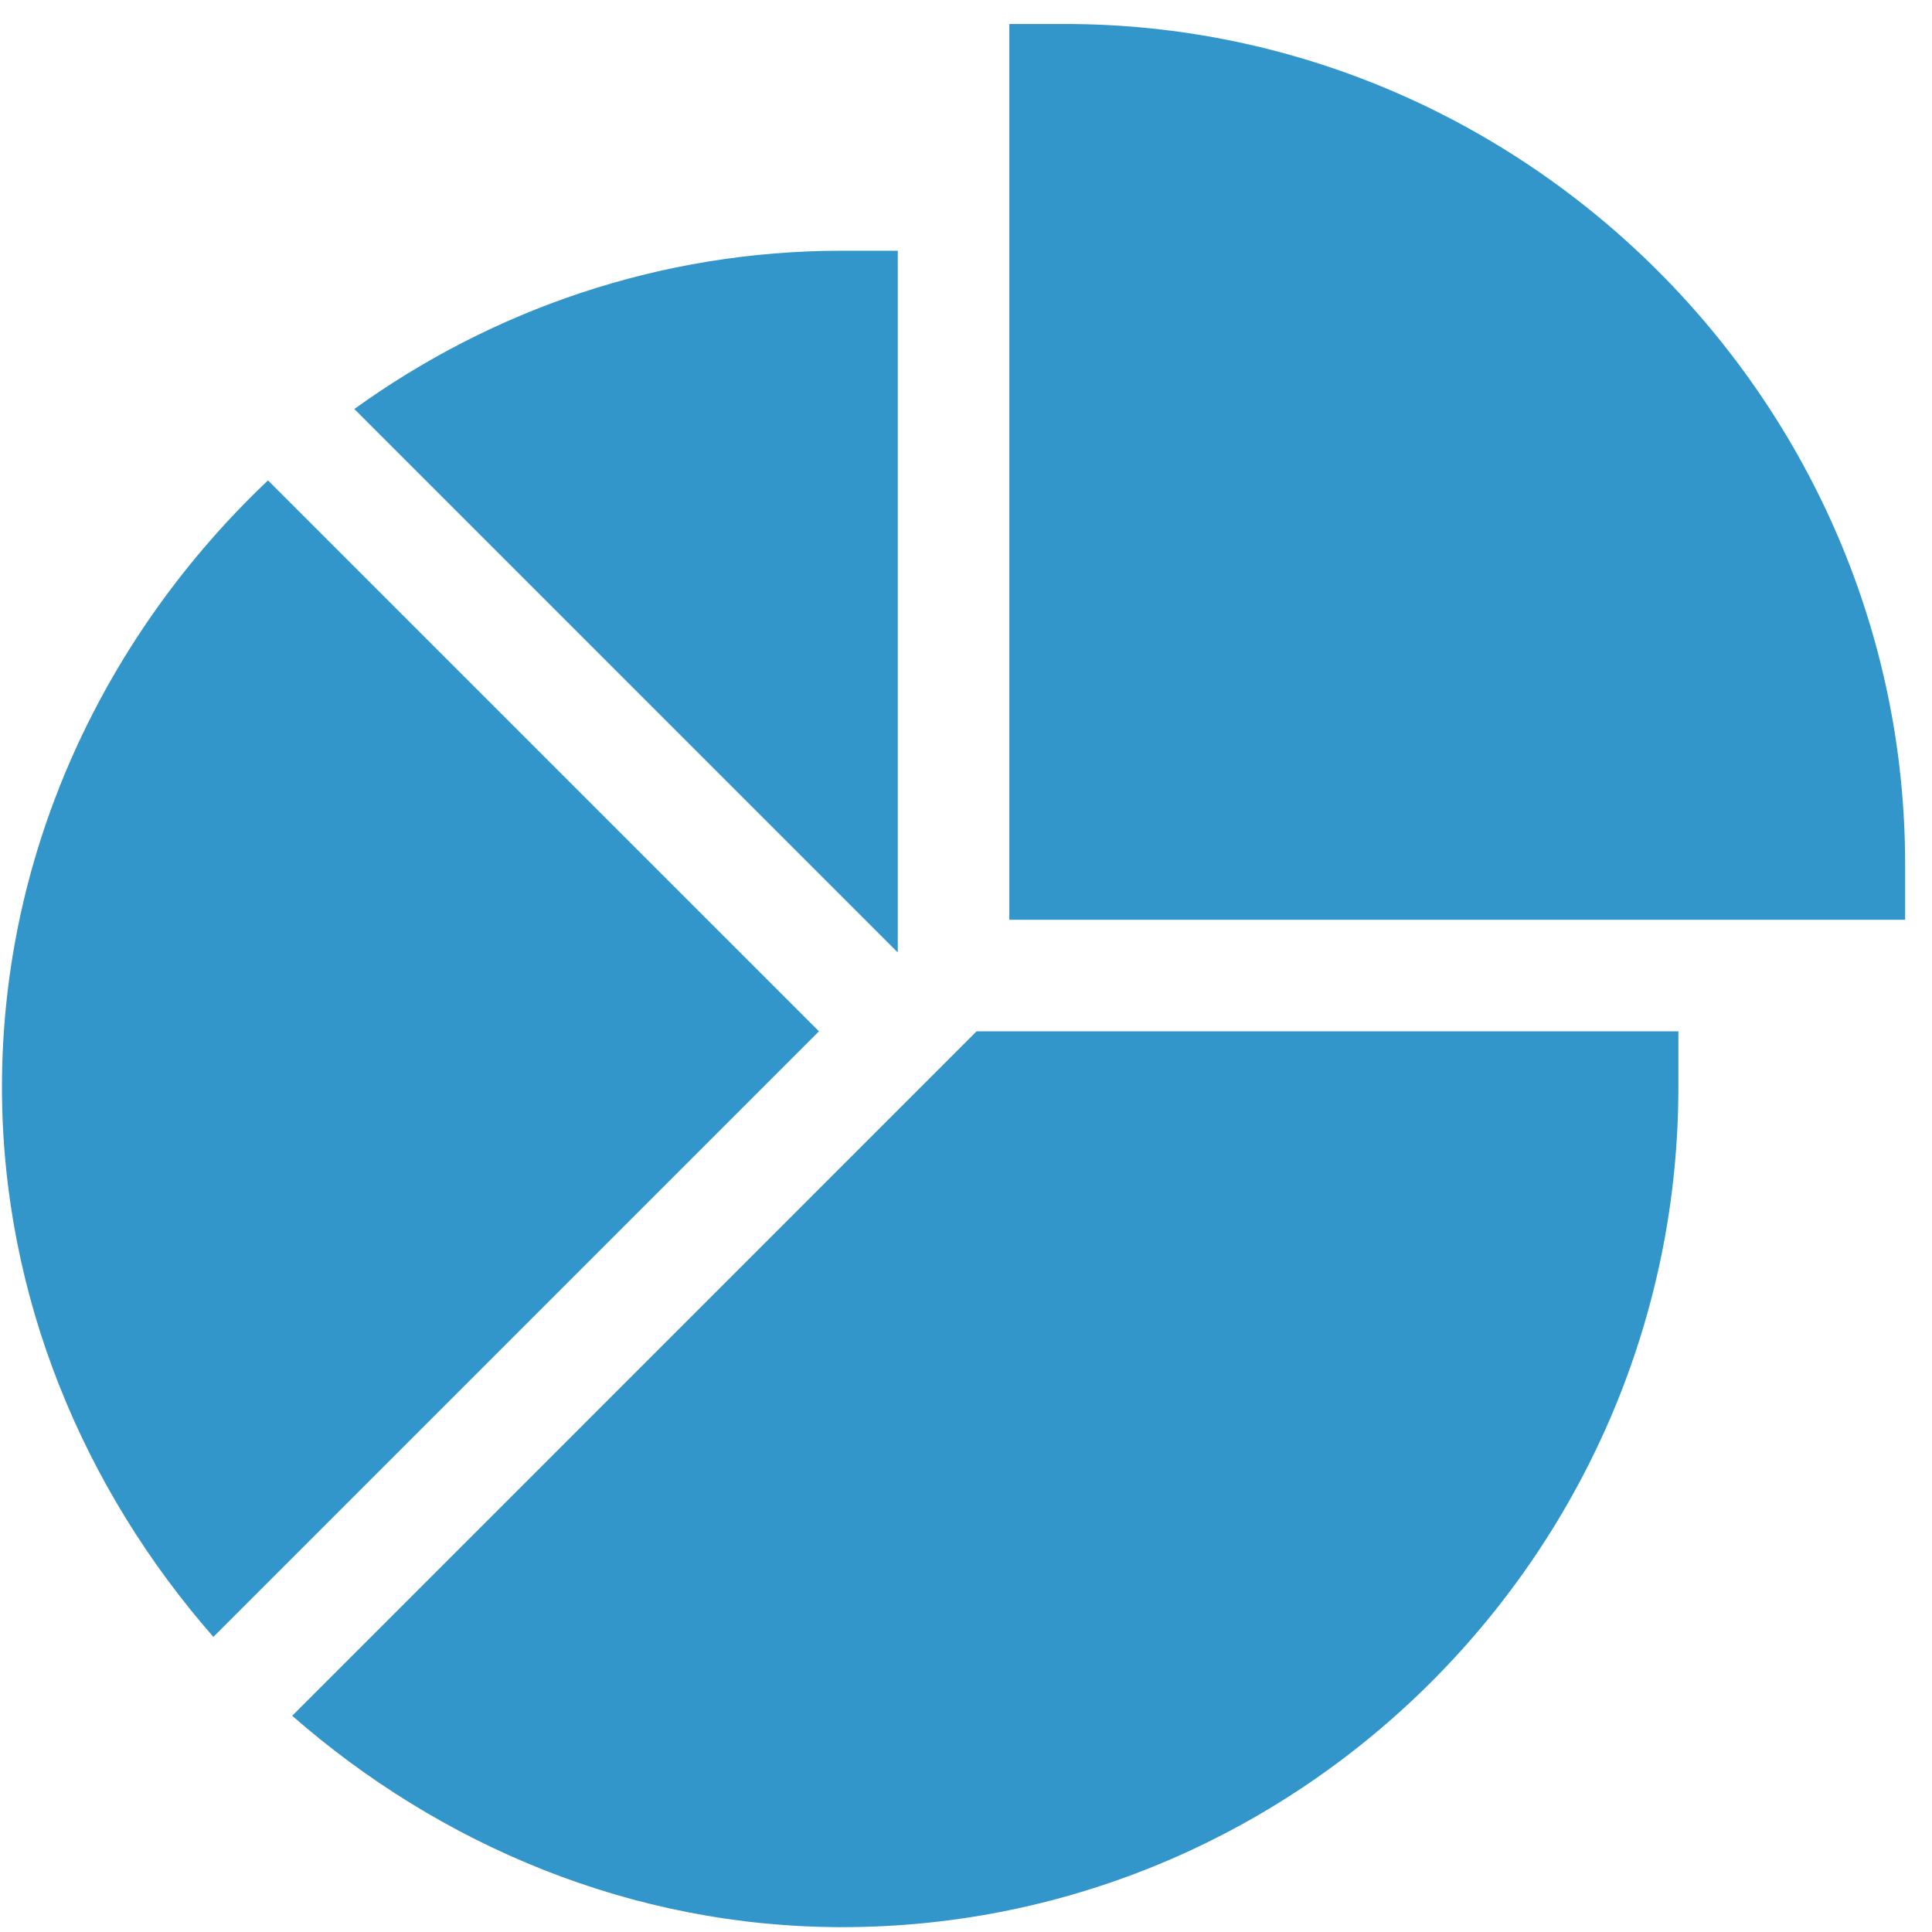
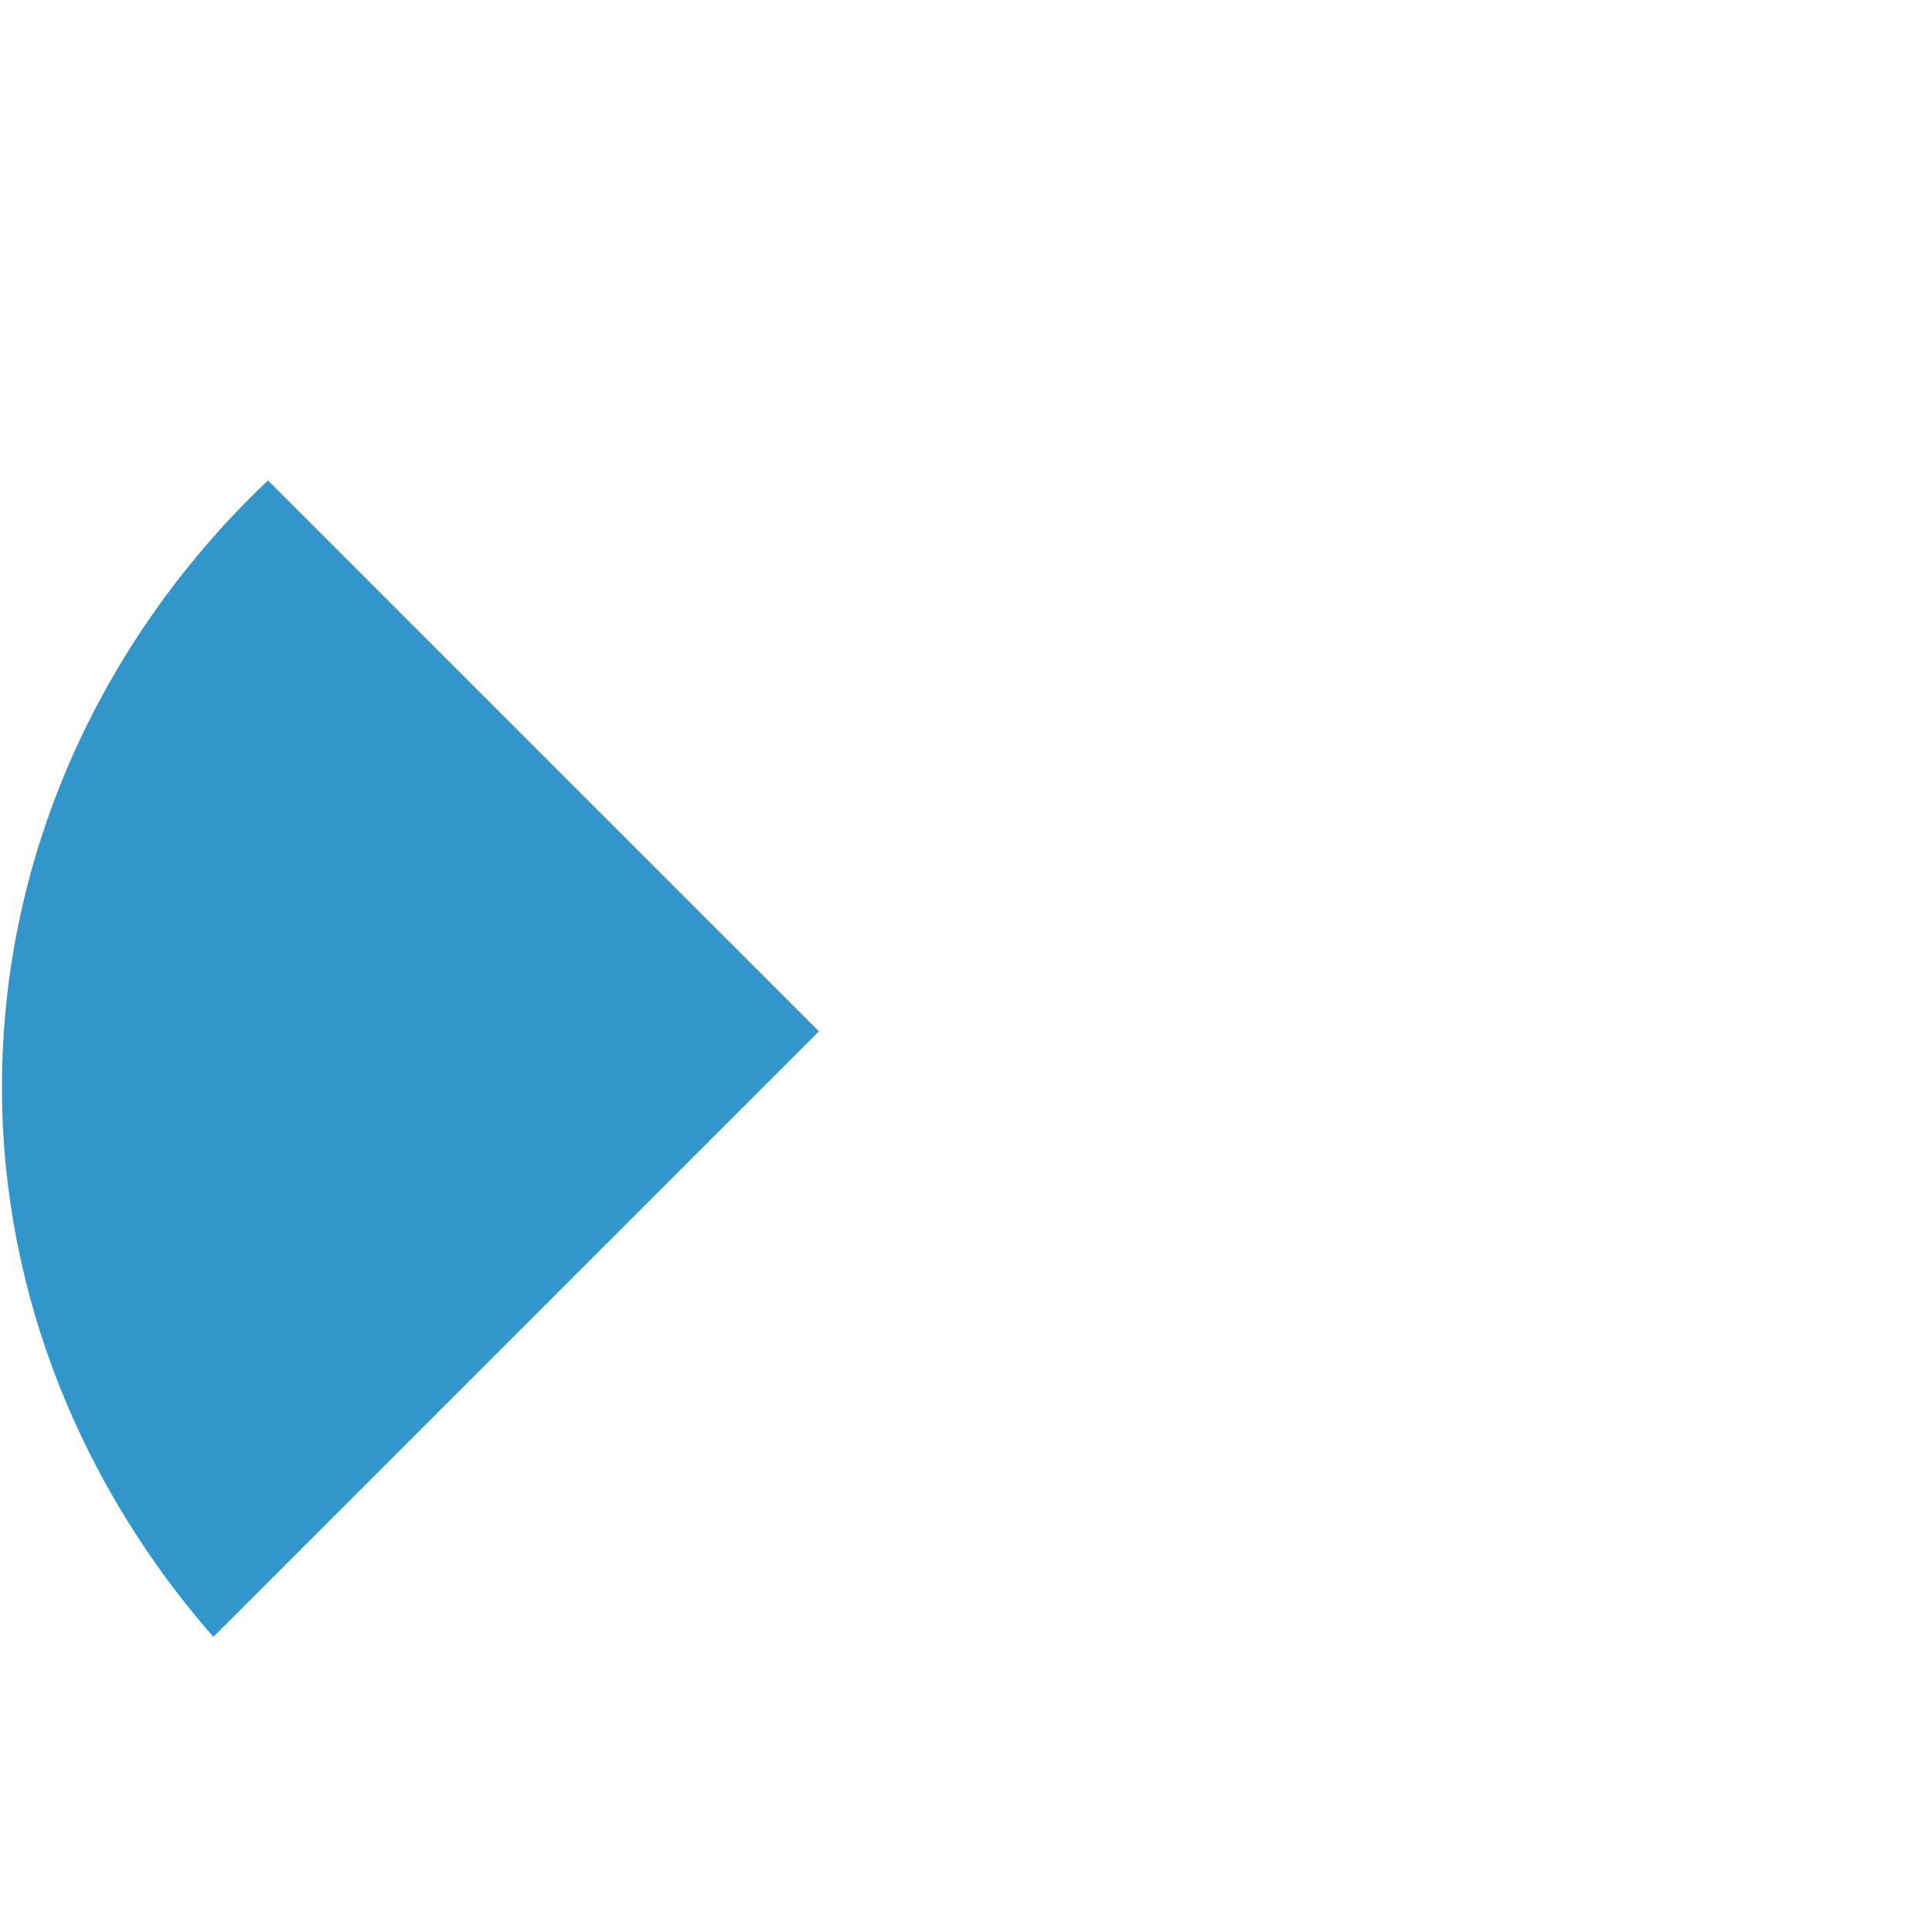
<svg xmlns="http://www.w3.org/2000/svg" width="67" height="67" viewBox="0 0 67 67" fill="none">
  <g clip-path="url(#clip0_49_187)">
-     <path d="M36.935 0.832H35.002V31.898H66.068V29.965C66.068 13.971 52.929 0.832 36.935 0.832Z" fill="#3296CA" />
-     <path d="M10.133 59.501C15.237 63.97 21.899 66.832 29.201 66.832C45.194 66.832 58.205 53.693 58.205 37.699V35.765H33.868L10.133 59.501Z" fill="#3296CA" />
-     <path d="M31.134 8.695H29.201C22.886 8.695 17.055 10.746 12.288 14.184L31.134 33.031V8.695Z" fill="#3296CA" />
    <path d="M9.294 16.66C3.706 21.95 0.068 29.414 0.068 37.699C0.068 45.001 2.93 51.662 7.399 56.766L28.4 35.765L9.294 16.66Z" fill="#3296CA" />
  </g>
  <defs>
    <clipPath id="clip0_49_187">
      <rect width="66" height="66" fill="white" transform="translate(0.068 0.832)" />
    </clipPath>
  </defs>
</svg>